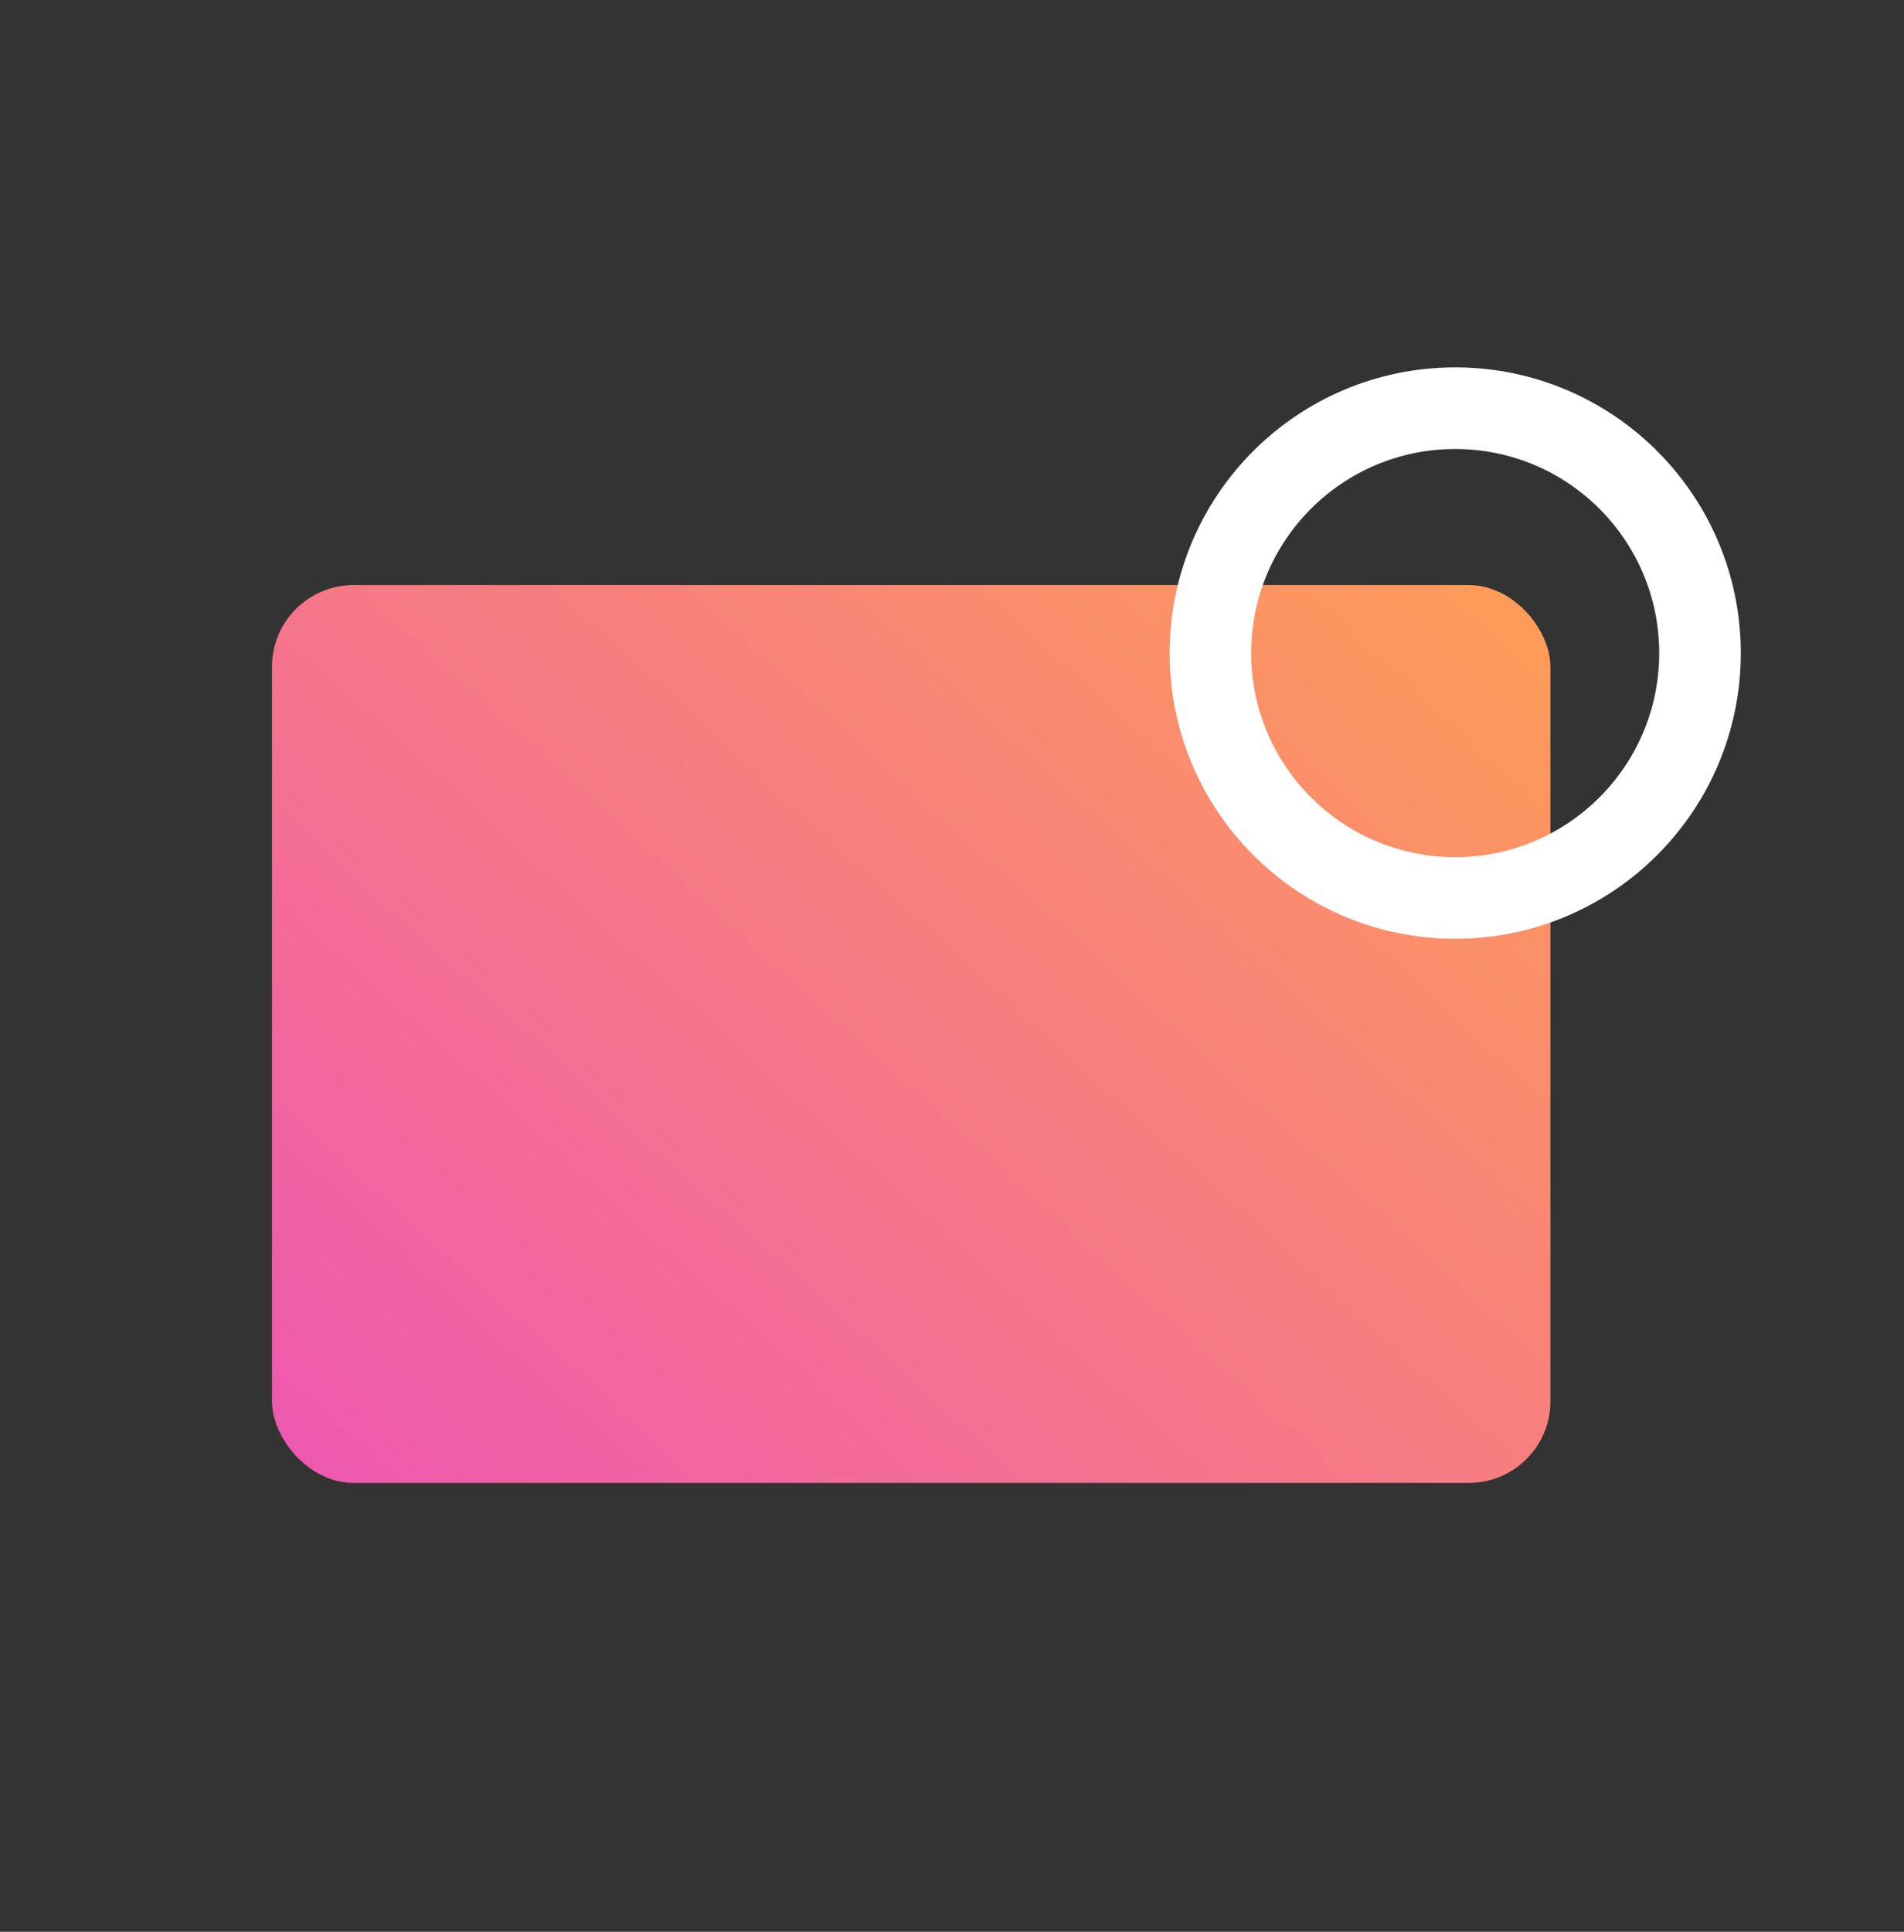
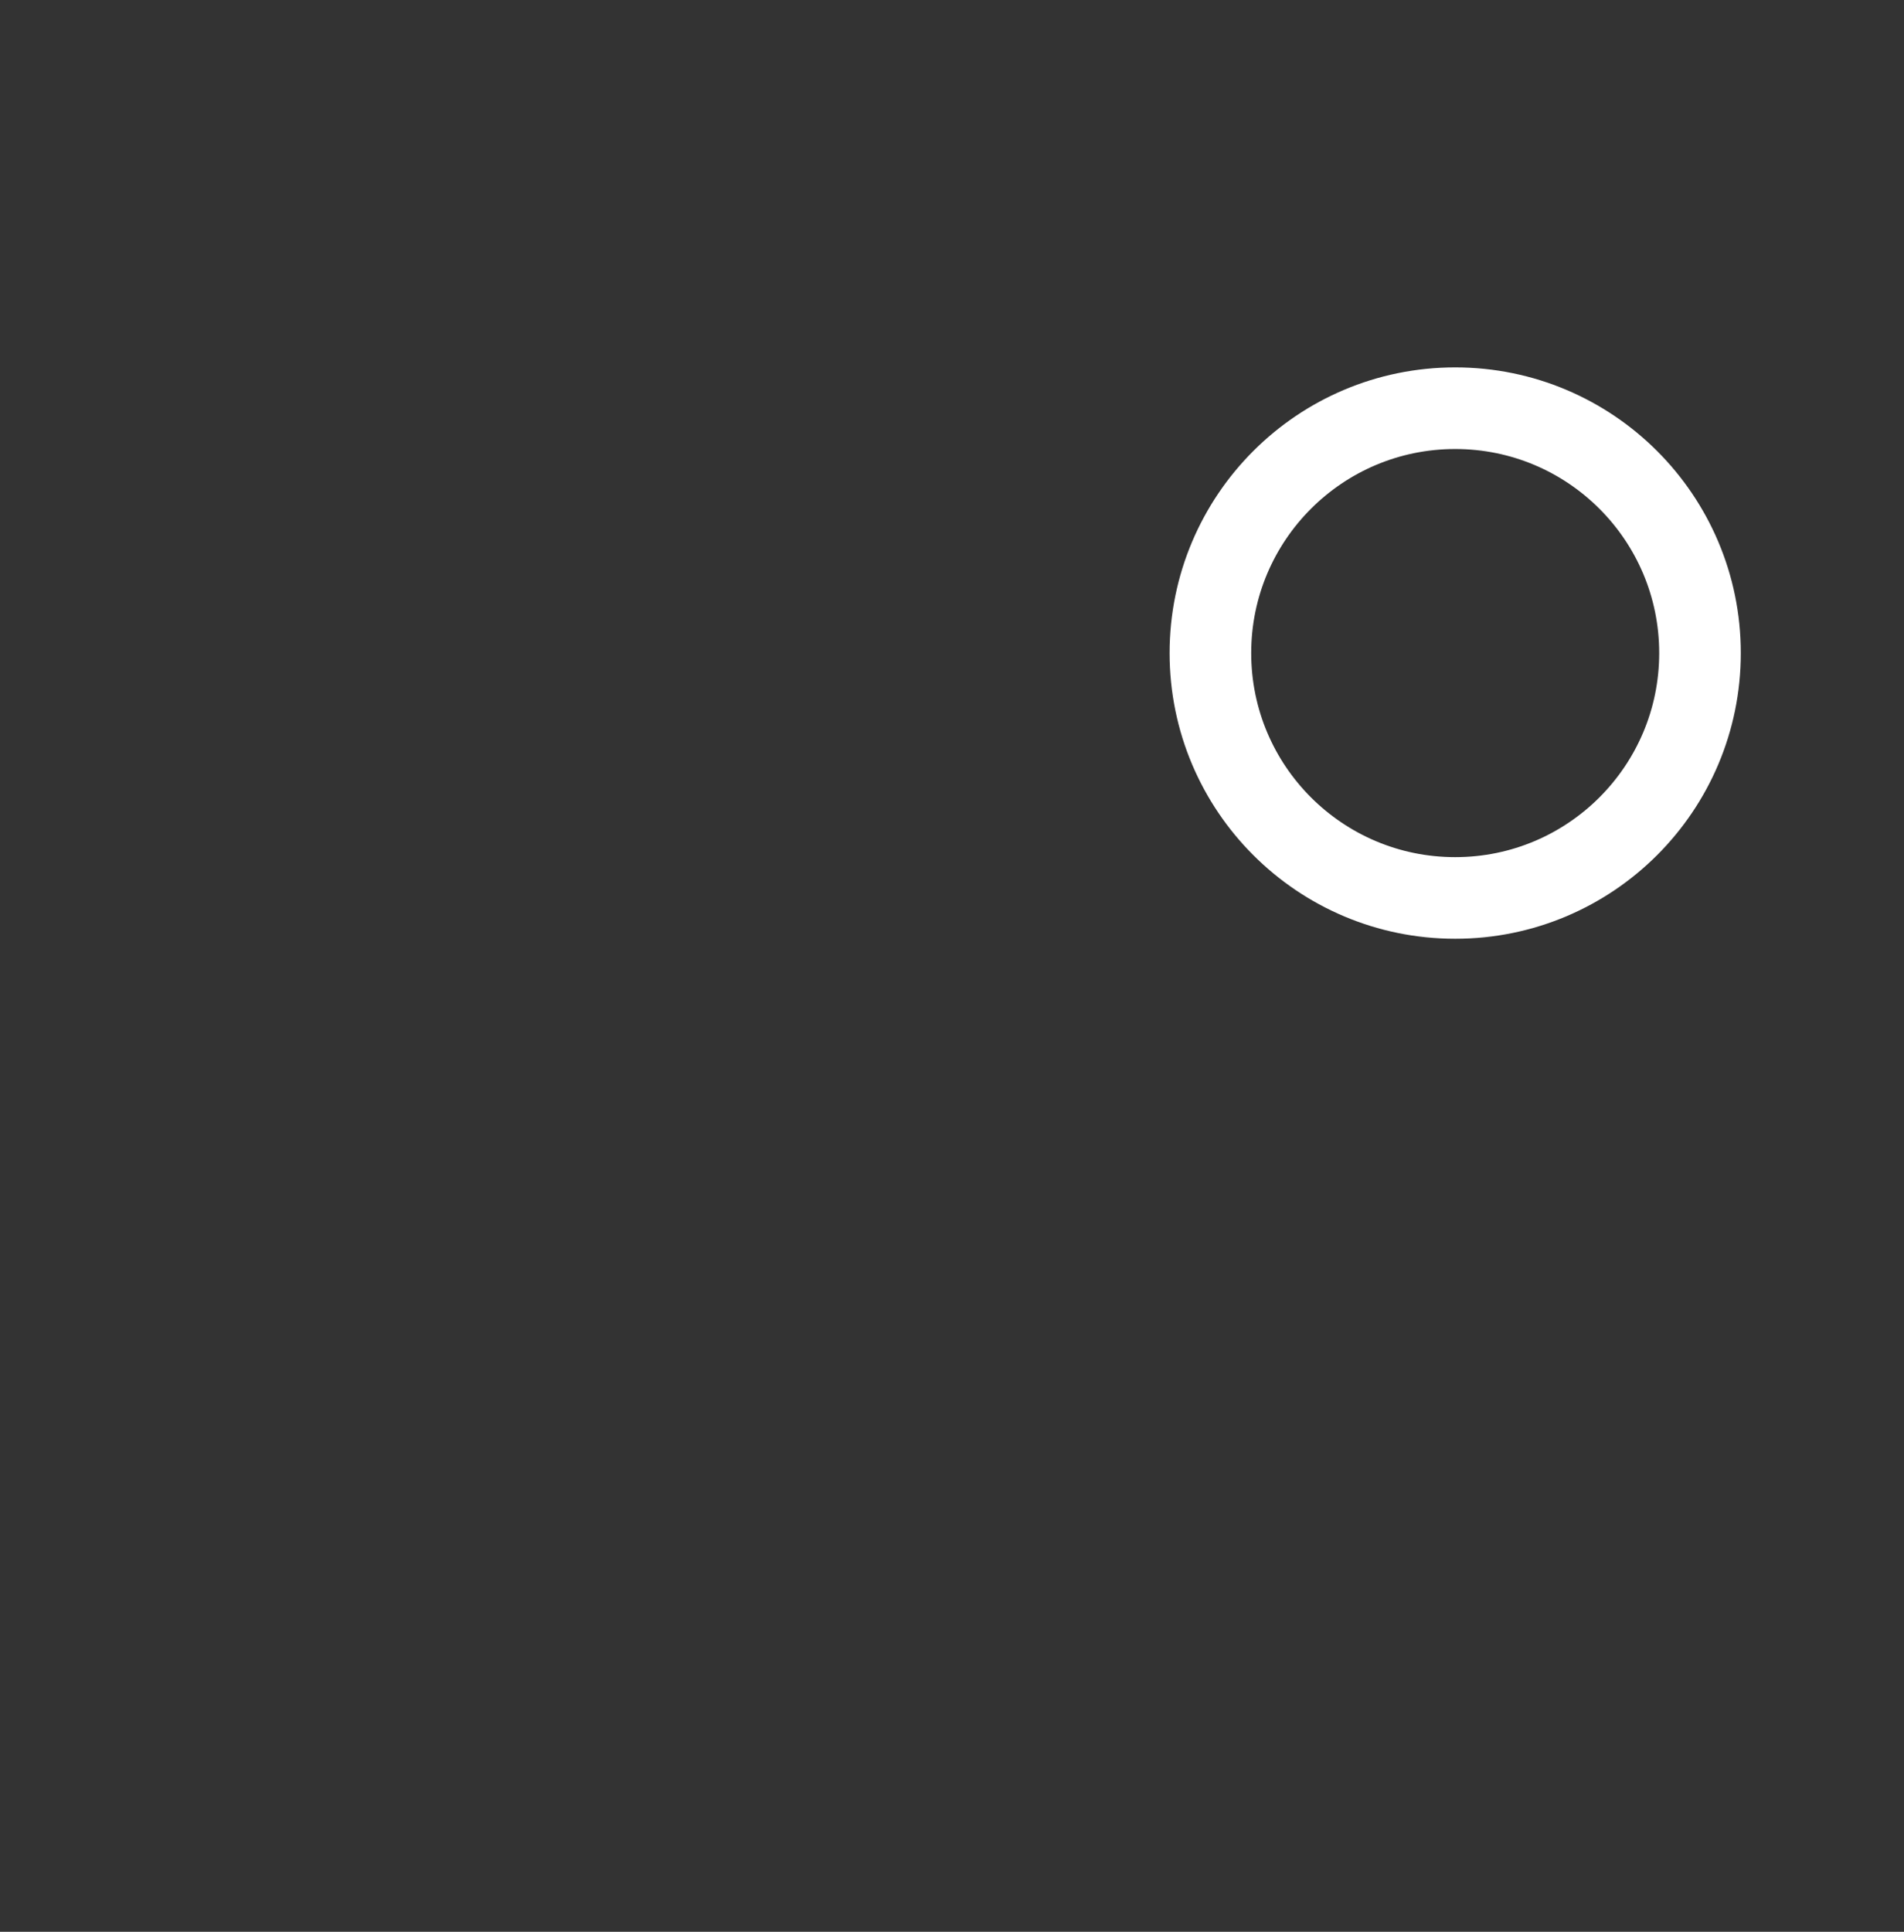
<svg xmlns="http://www.w3.org/2000/svg" width="70" height="71" viewBox="0 0 70 71" fill="none">
  <rect x="0" y="0" width="70" height="71" fill="#333333" stroke="none" />
-   <rect x="10" y="21.503" width="47" height="33" rx="3" fill="url(#paint0_linear_17_26)" />
  <circle cx="53.5" cy="24.003" r="9" stroke="white" stroke-width="3" />
  <defs>
    <linearGradient id="paint0_linear_17_26" x1="57" y1="21.503" x2="-11.587" y2="97.48" gradientUnits="userSpaceOnUse">
      <stop stop-color="#FF9D56" />
      <stop offset="1" stop-color="#DF1EFE" />
    </linearGradient>
  </defs>
</svg>